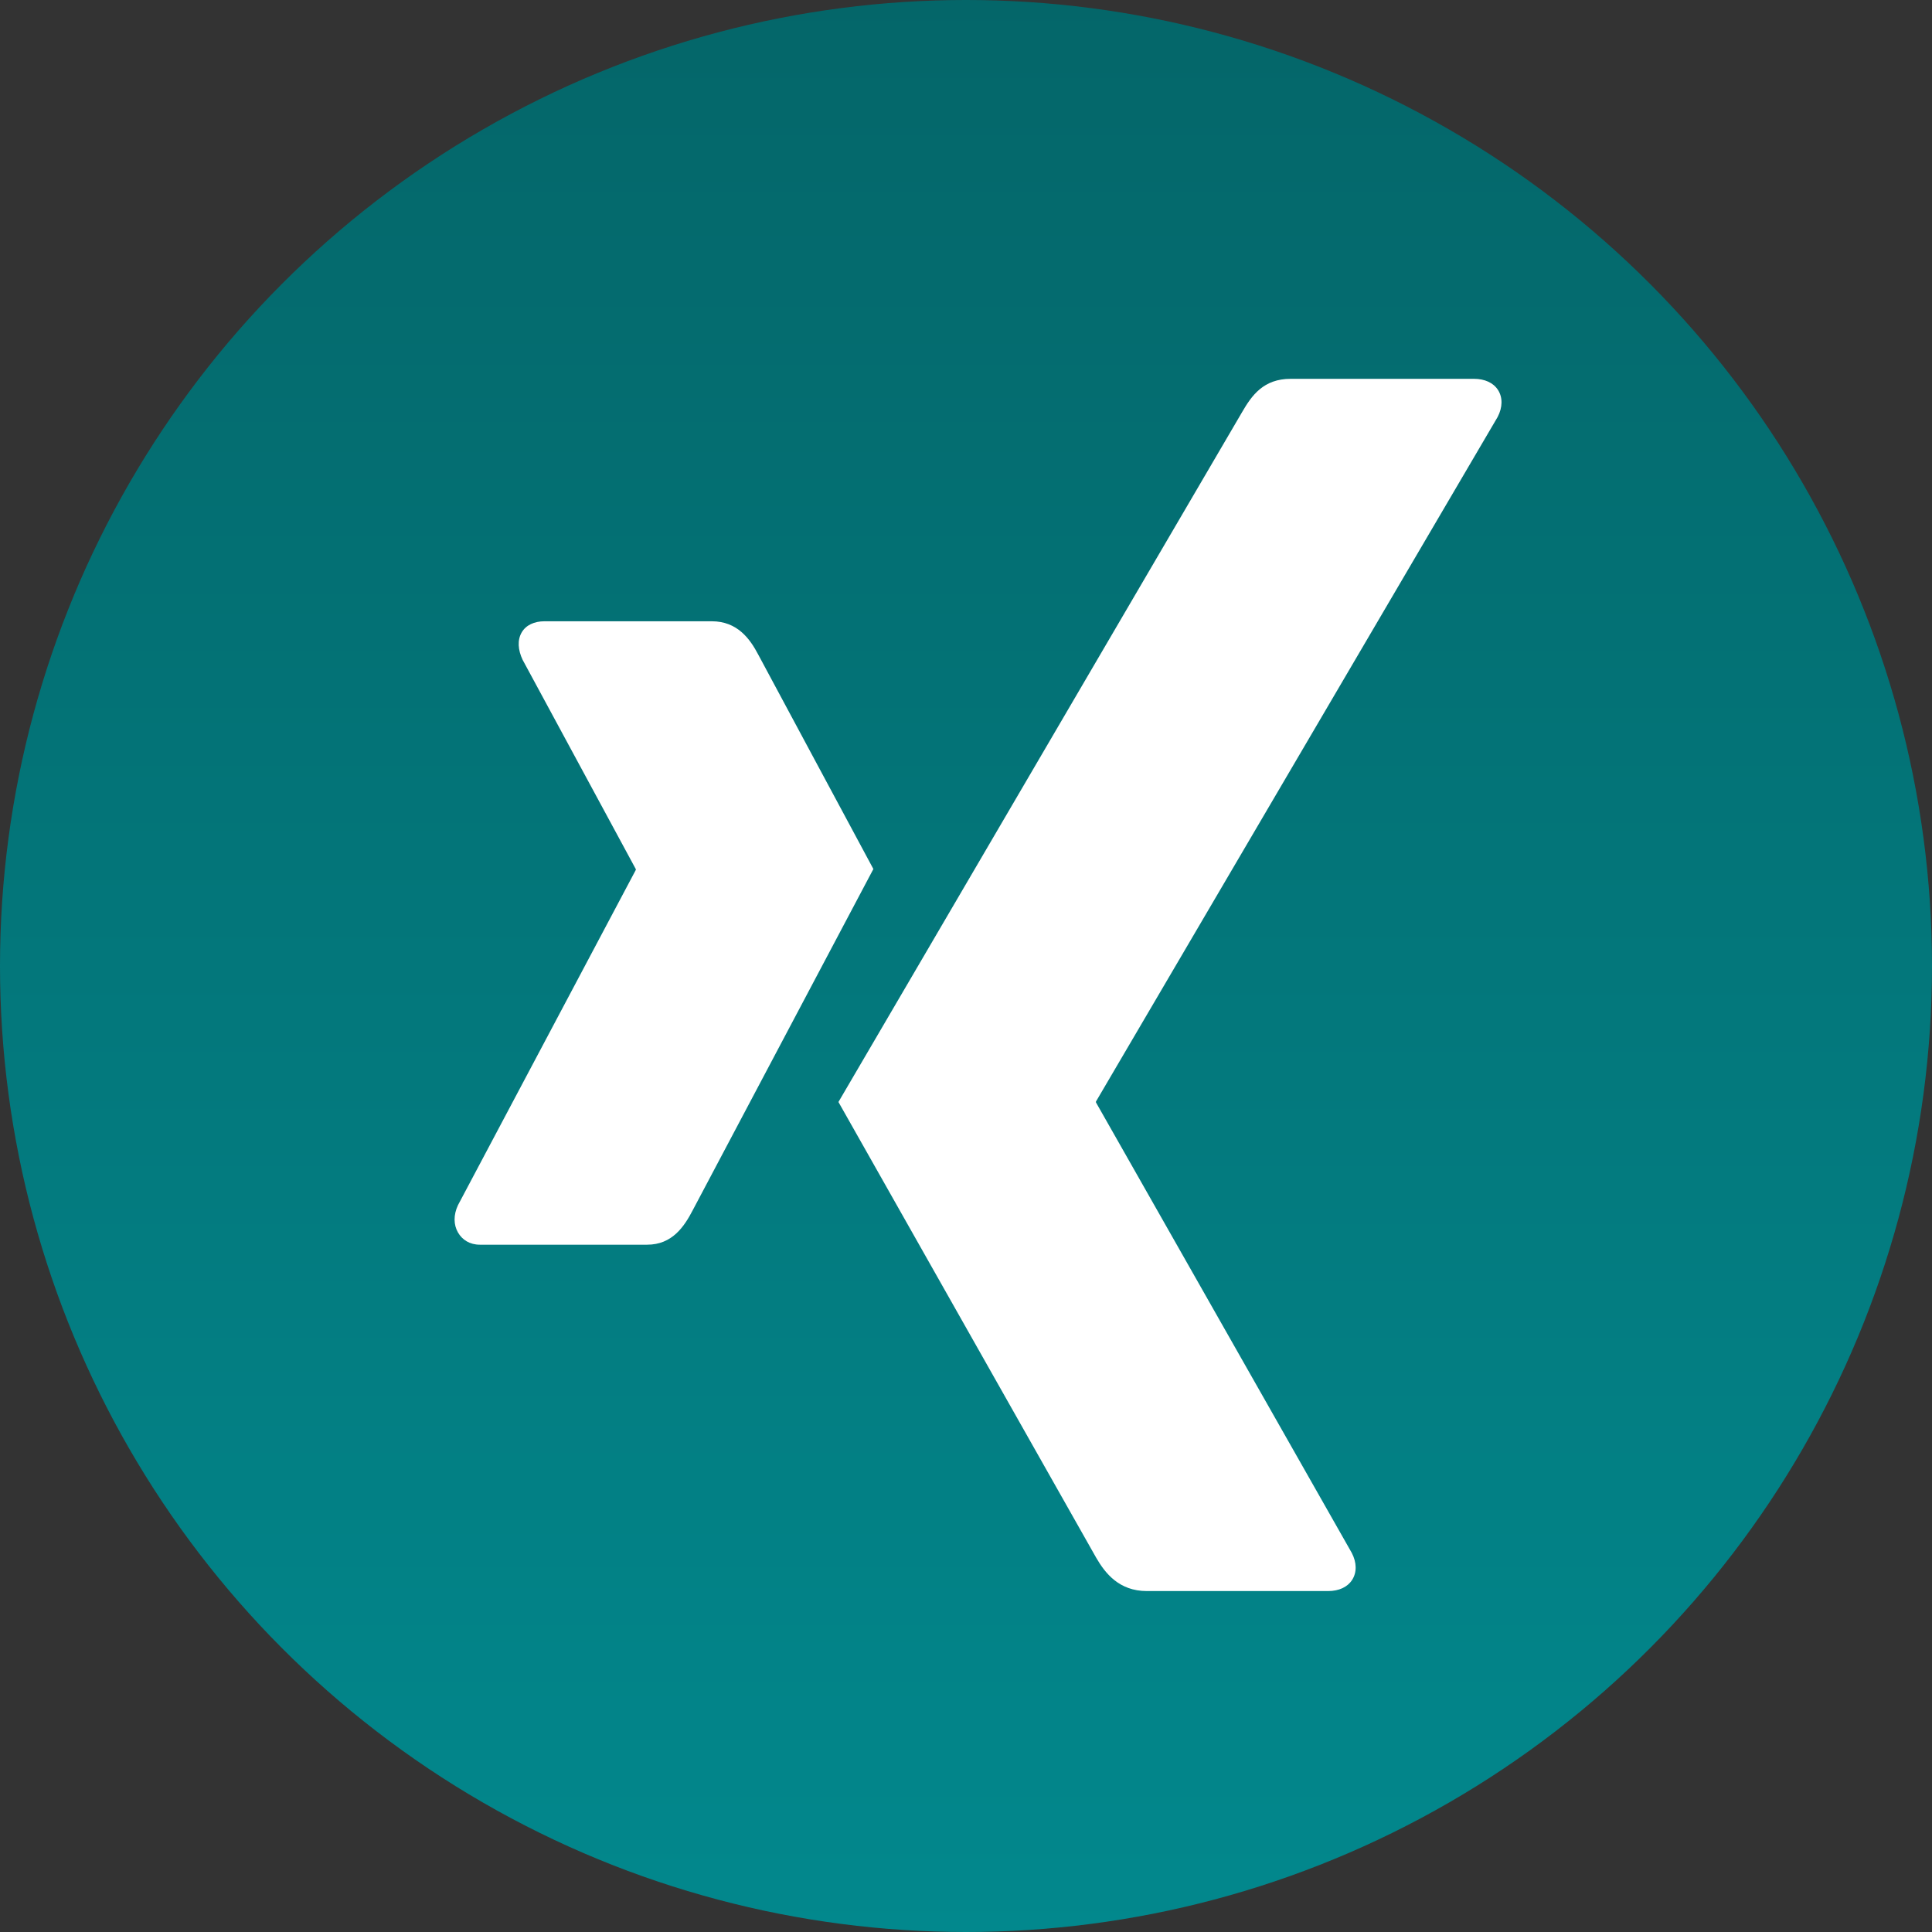
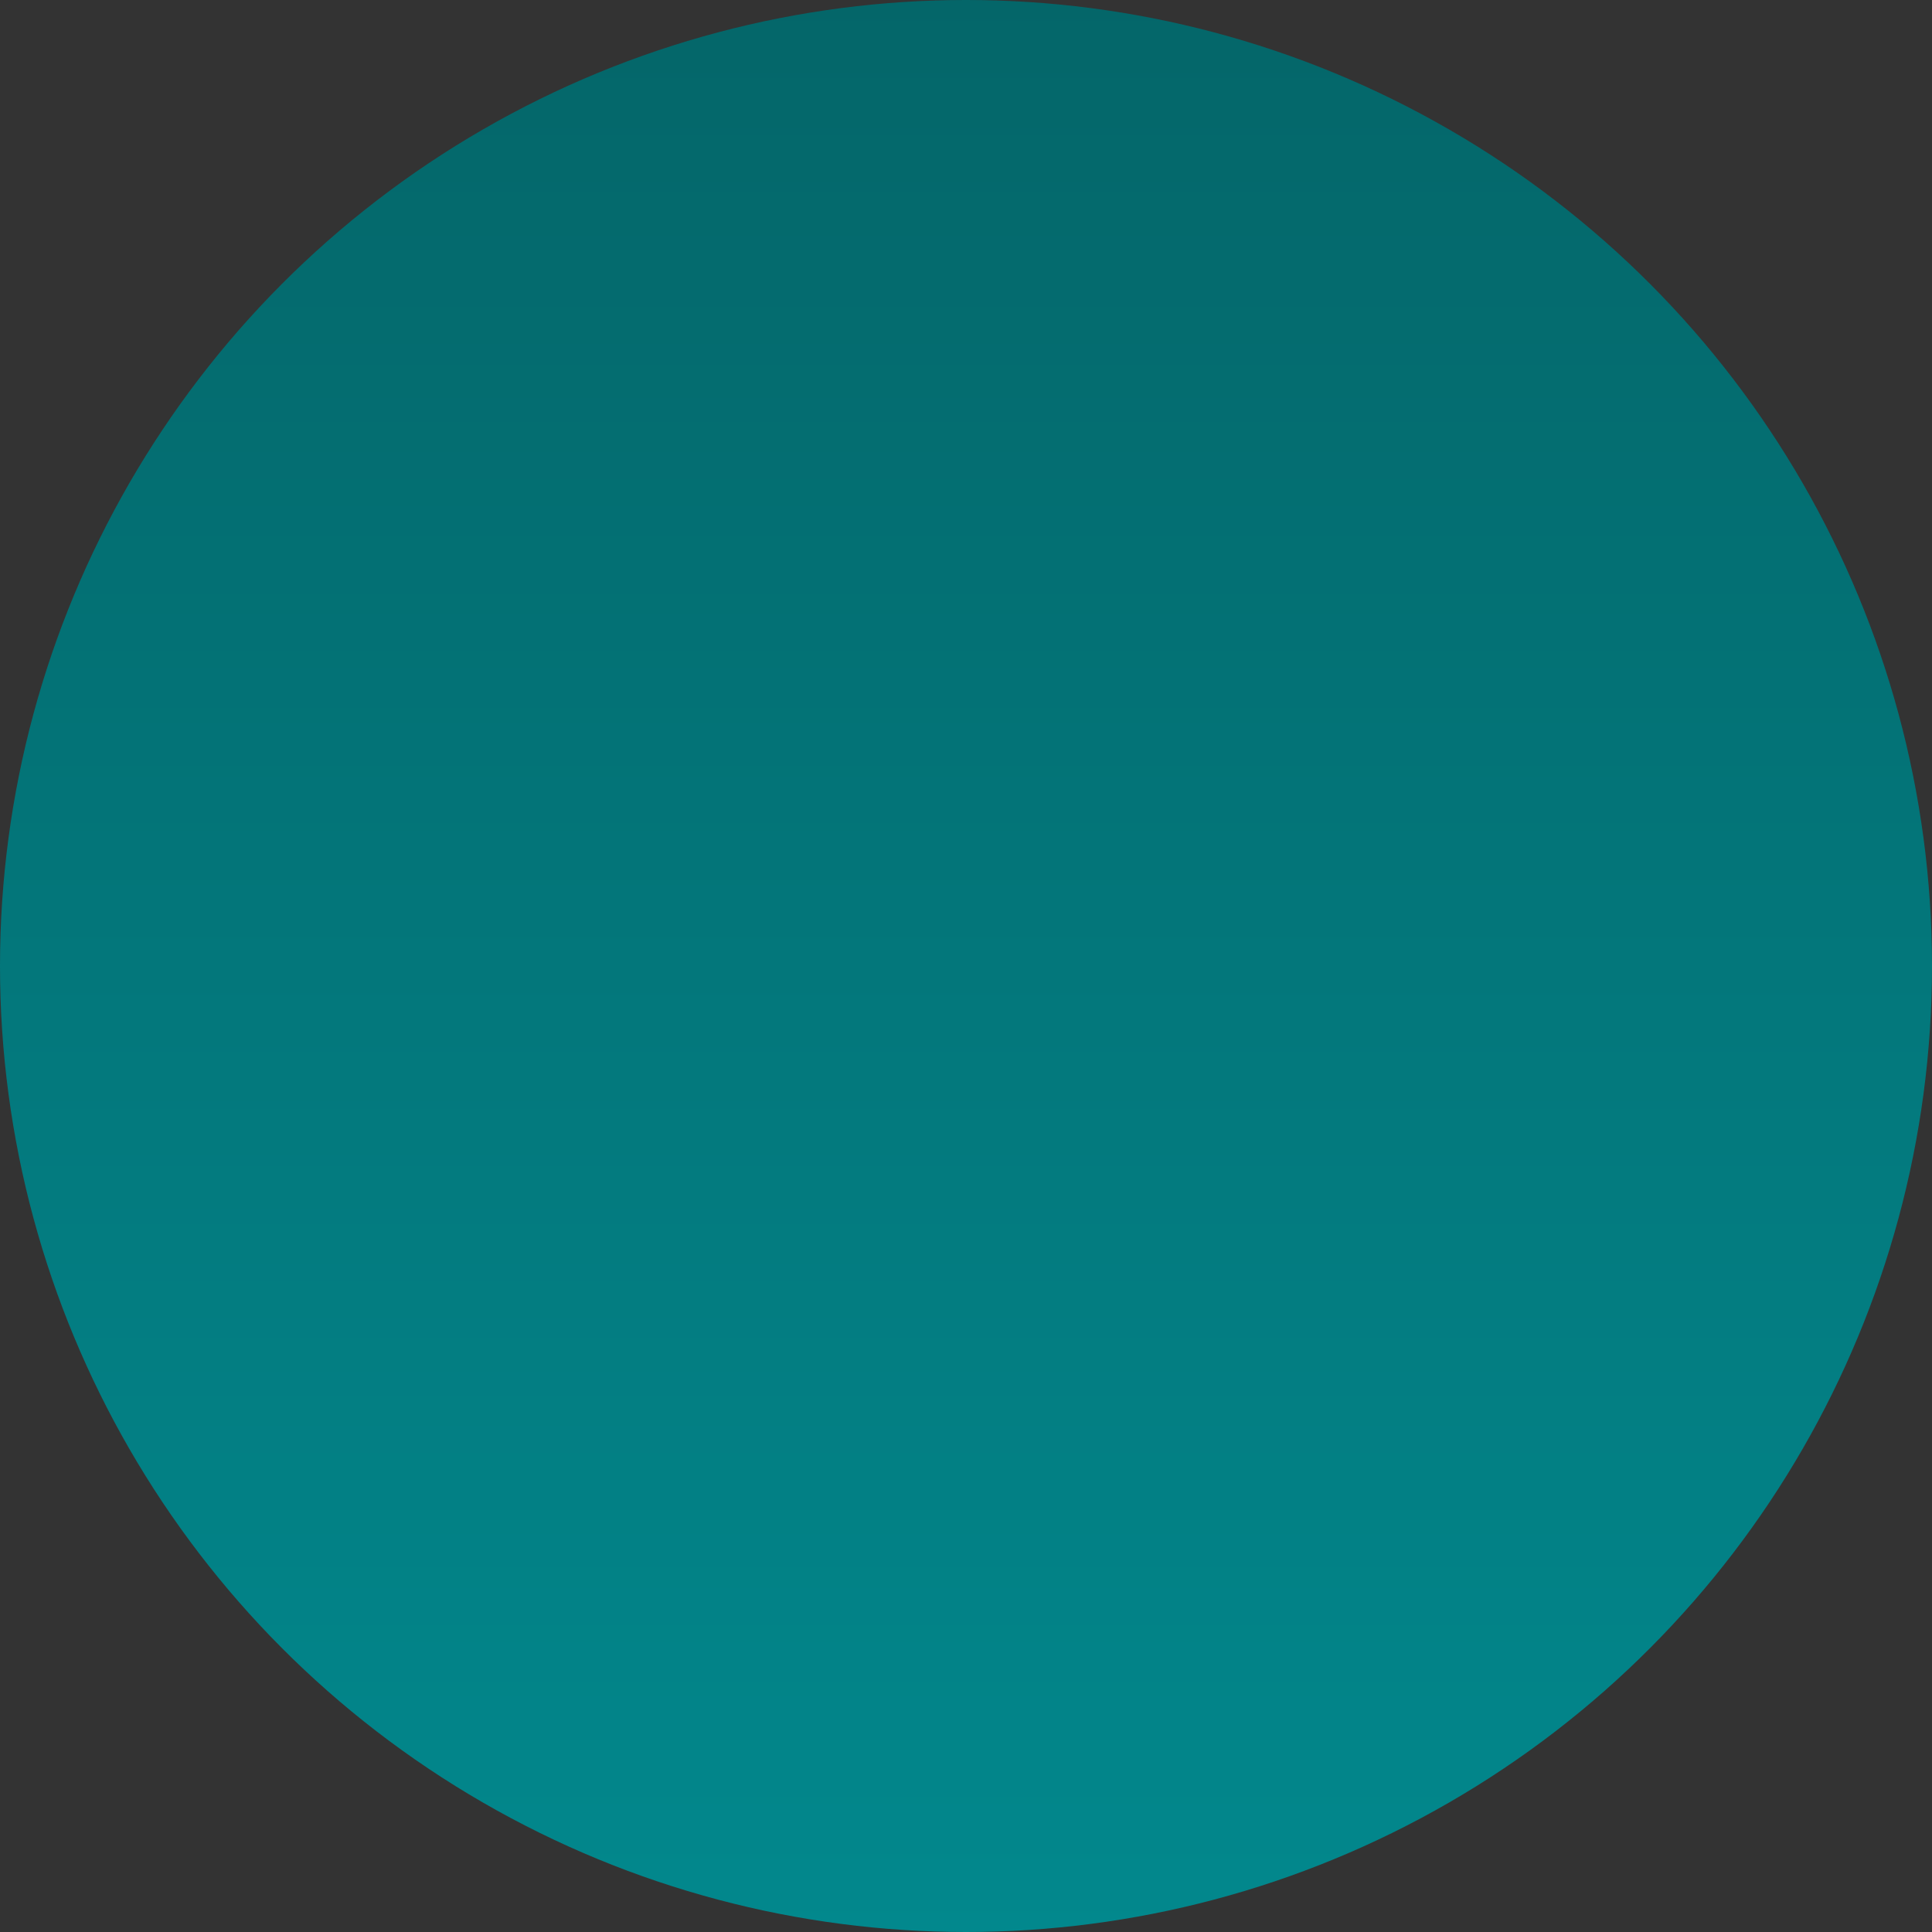
<svg xmlns="http://www.w3.org/2000/svg" width="51px" height="51px" viewBox="0 0 51 51" version="1.1">
  <rect x="0" y="0" width="51" height="51" fill="#333333" stroke="none" />
  <title>Group</title>
  <defs>
    <linearGradient x1="50%" y1="0%" x2="50%" y2="100%" id="linearGradient-1">
      <stop stop-color="#046669" offset="0%" />
      <stop stop-color="#02888D" offset="100%" />
    </linearGradient>
  </defs>
  <g id="Design-IT-Jobs" stroke="none" stroke-width="1" fill="none" fill-rule="evenodd">
    <g id="footer" transform="translate(-1612, -793)" fill-rule="nonzero">
      <g transform="translate(-23008, -243)" id="social">
        <g id="Group" transform="translate(24620, 1036)">
          <circle id="Oval" fill="url(#linearGradient-1)" cx="25.5" cy="25.5" r="25.5" />
-           <path d="M14.373,16.4 C14.107,16.4 13.883,16.5 13.771,16.695 C13.654,16.896 13.672,17.156 13.796,17.418 L16.782,22.94 C16.787,22.951 16.787,22.957 16.782,22.967 L12.09,31.812 C11.967,32.072 11.973,32.334 12.09,32.535 C12.202,32.729 12.401,32.857 12.667,32.857 L17.083,32.857 C17.743,32.857 18.061,32.381 18.287,31.946 C18.287,31.946 22.876,23.277 23.055,22.94 C23.036,22.909 20.018,17.284 20.018,17.284 C19.799,16.866 19.466,16.4 18.789,16.4 L14.373,16.4 Z" id="Path" fill="#FFFFFF" />
-           <path d="M34.07,10 C33.355,10 33.045,10.435 32.788,10.879 C32.788,10.879 22.473,28.511 22.133,29.09 C22.151,29.122 28.937,41.121 28.937,41.121 C29.174,41.53 29.541,42 30.274,42 L35.057,42 C35.346,42 35.571,41.895 35.693,41.705 C35.82,41.508 35.817,41.248 35.683,40.992 L28.933,29.105 C28.926,29.096 28.926,29.083 28.933,29.074 L39.534,11.007 C39.667,10.752 39.67,10.492 39.544,10.295 C39.422,10.105 39.196,10 38.907,10 L34.07,10 L34.07,10 Z" id="Path" fill="#FFFFFF" />
        </g>
      </g>
    </g>
  </g>
</svg>